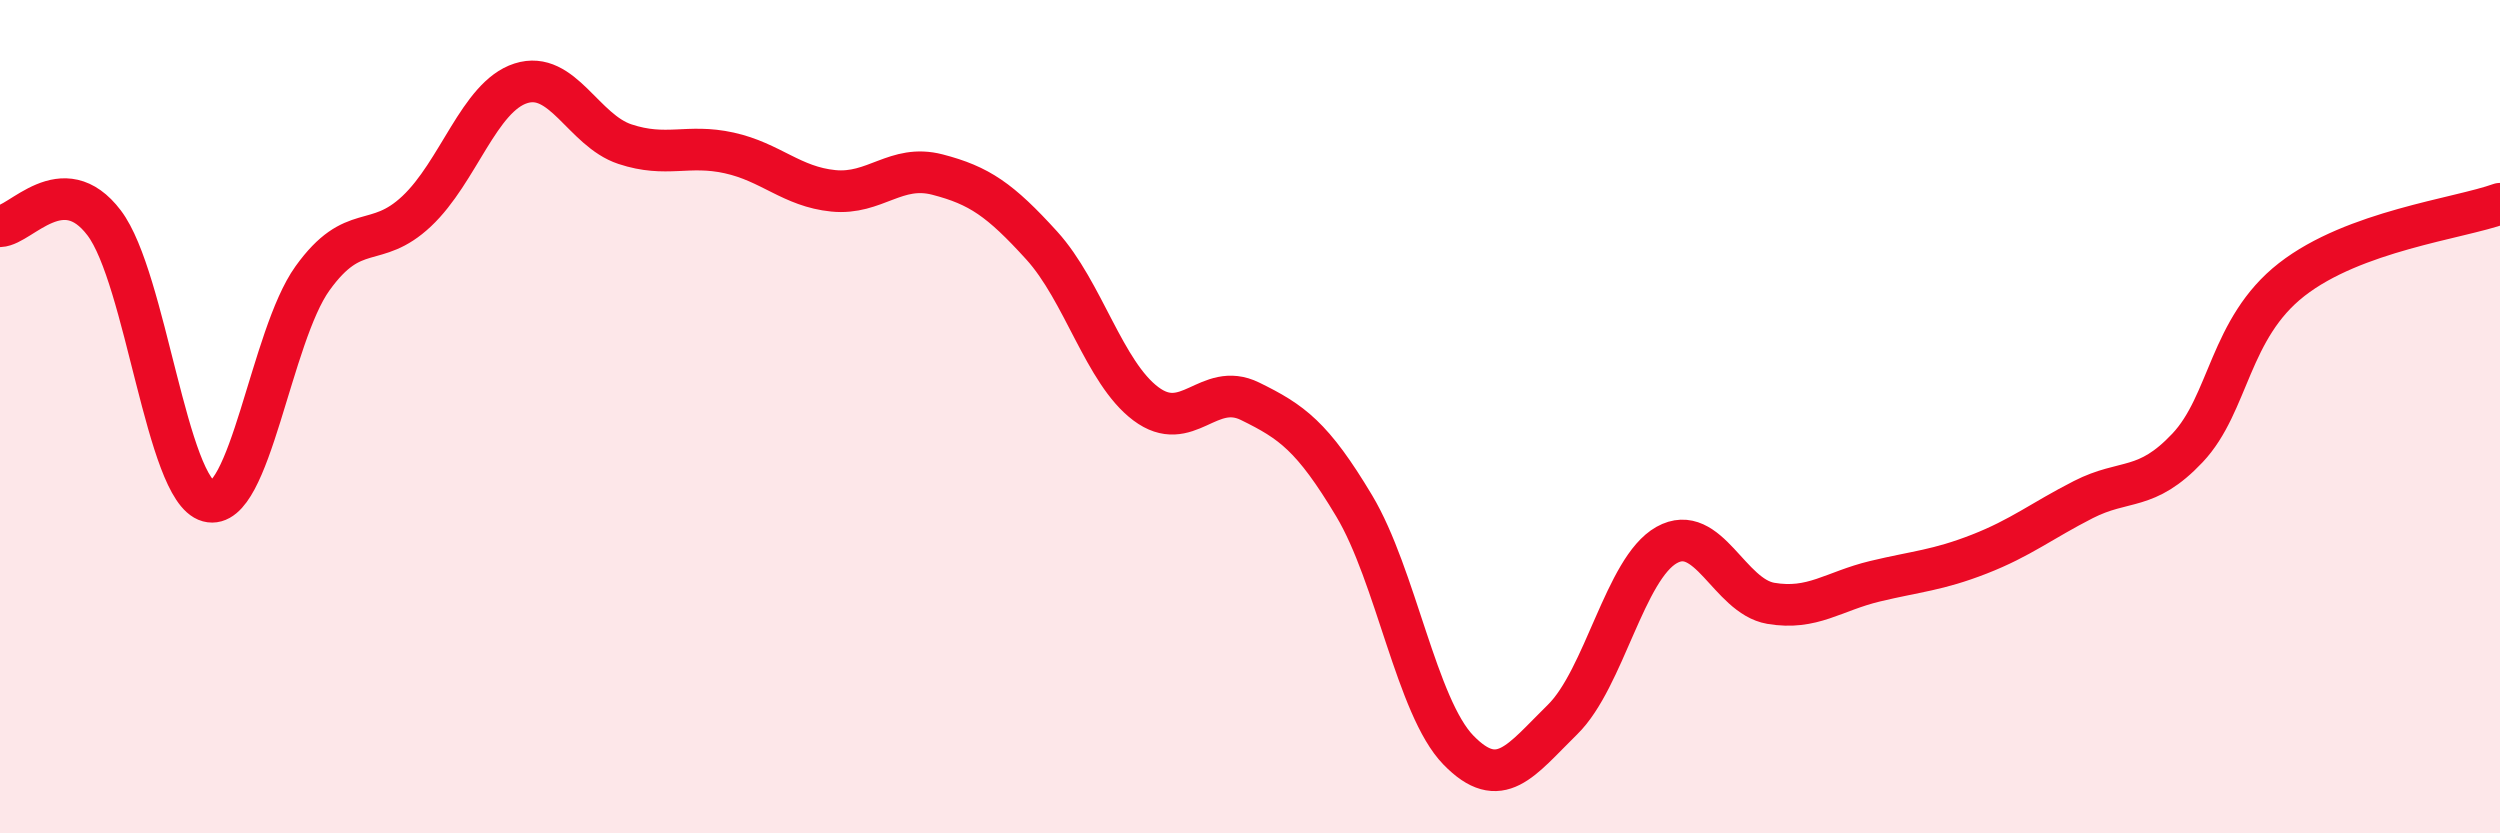
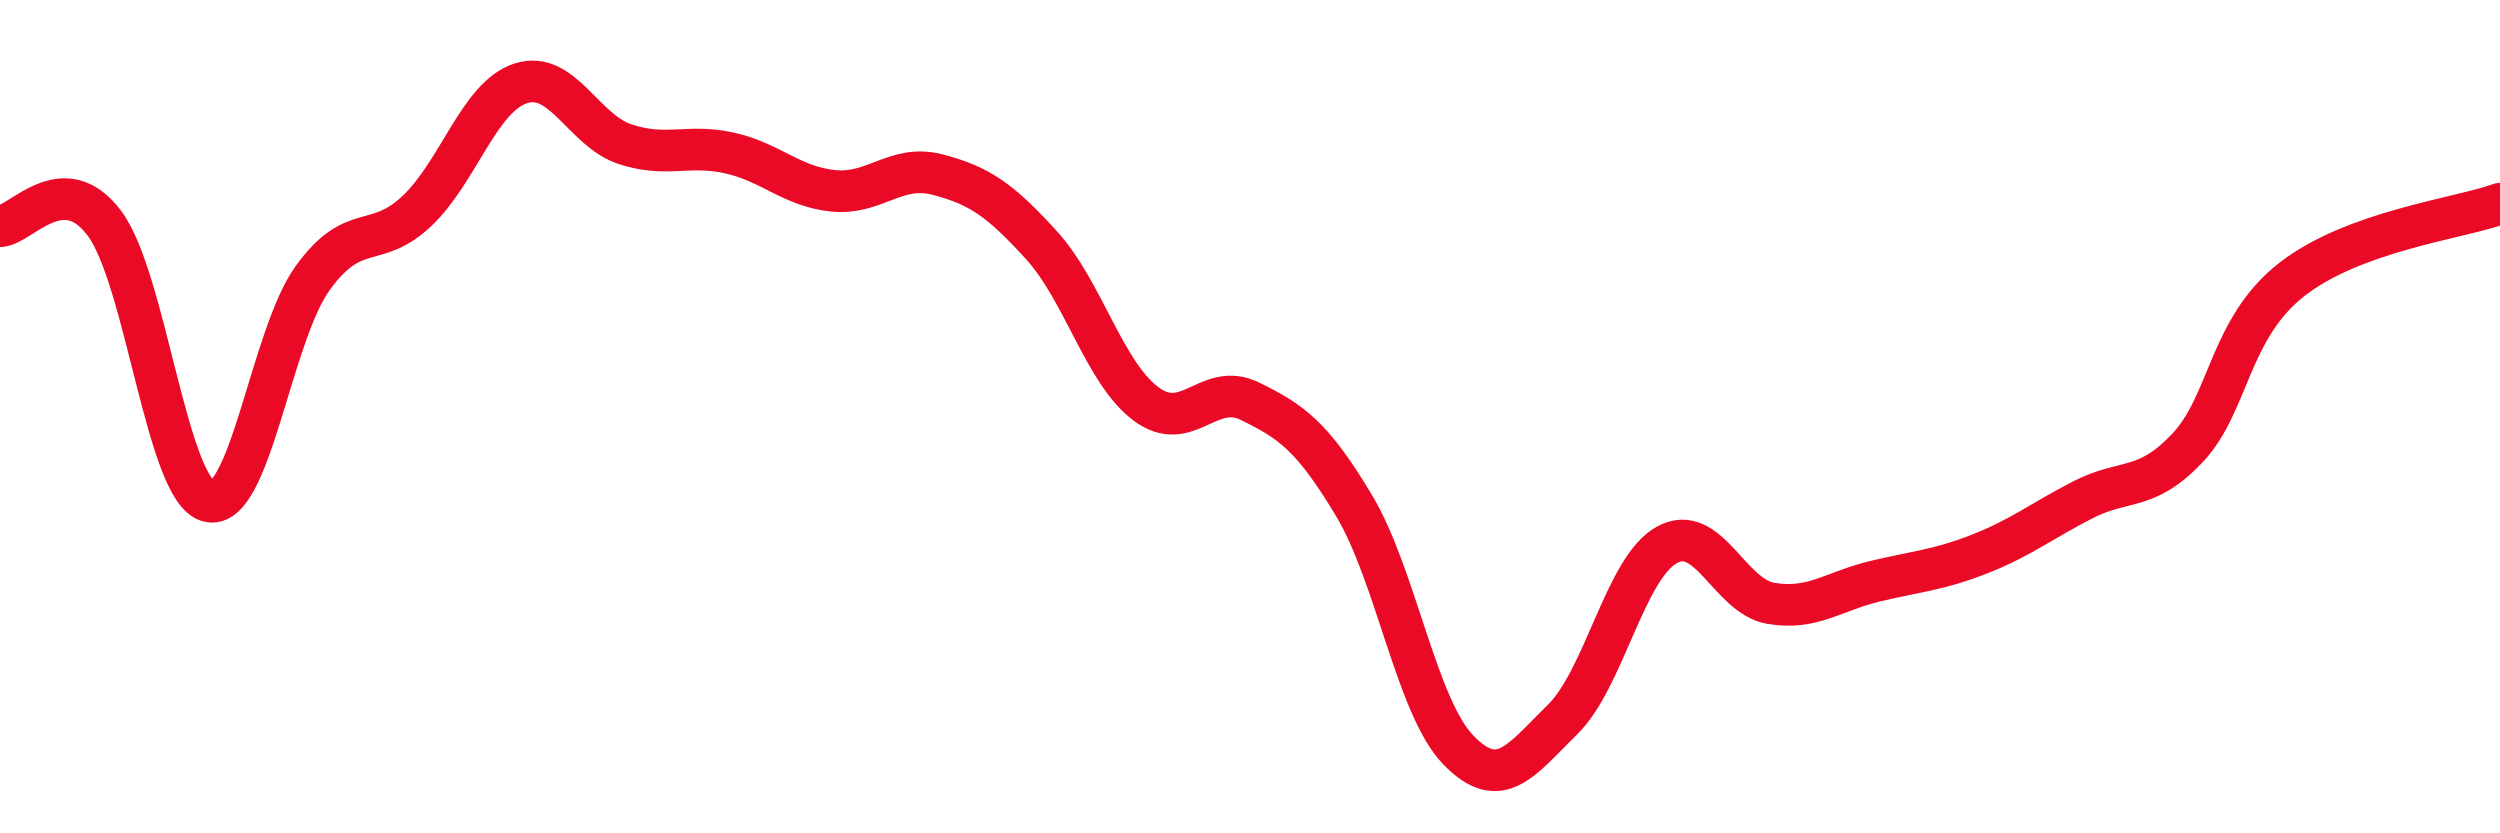
<svg xmlns="http://www.w3.org/2000/svg" width="60" height="20" viewBox="0 0 60 20">
-   <path d="M 0,5.43 C 0.5,5.41 1.5,4.03 2.5,5.35 C 3.5,6.67 4,11.76 5,12.03 C 6,12.3 6.5,8.07 7.5,6.68 C 8.5,5.29 9,6.01 10,5.07 C 11,4.13 11.5,2.32 12.5,2 C 13.5,1.68 14,3.13 15,3.46 C 16,3.79 16.5,3.45 17.5,3.67 C 18.5,3.89 19,4.48 20,4.58 C 21,4.68 21.5,3.93 22.5,4.19 C 23.5,4.45 24,4.79 25,5.89 C 26,6.99 26.5,8.94 27.5,9.69 C 28.5,10.44 29,9.14 30,9.63 C 31,10.12 31.5,10.47 32.5,12.14 C 33.5,13.81 34,16.97 35,18 C 36,19.03 36.5,18.25 37.5,17.27 C 38.5,16.29 39,13.64 40,13.08 C 41,12.52 41.5,14.31 42.5,14.48 C 43.5,14.65 44,14.19 45,13.95 C 46,13.71 46.5,13.69 47.5,13.3 C 48.5,12.91 49,12.5 50,11.99 C 51,11.48 51.5,11.81 52.5,10.75 C 53.5,9.69 53.5,7.88 55,6.71 C 56.5,5.54 59,5.25 60,4.89L60 20L0 20Z" fill="#EB0A25" opacity="0.1" stroke-linecap="round" stroke-linejoin="round" />
  <path d="M 0,5.43 C 0.5,5.41 1.5,4.03 2.5,5.35 C 3.5,6.67 4,11.76 5,12.03 C 6,12.3 6.5,8.07 7.5,6.68 C 8.5,5.29 9,6.01 10,5.07 C 11,4.13 11.5,2.32 12.5,2 C 13.5,1.68 14,3.13 15,3.46 C 16,3.79 16.5,3.45 17.5,3.67 C 18.5,3.89 19,4.48 20,4.58 C 21,4.68 21.5,3.93 22.5,4.19 C 23.5,4.45 24,4.79 25,5.89 C 26,6.99 26.5,8.94 27.5,9.69 C 28.5,10.44 29,9.14 30,9.63 C 31,10.12 31.5,10.47 32.5,12.14 C 33.5,13.81 34,16.97 35,18 C 36,19.03 36.5,18.25 37.5,17.27 C 38.5,16.29 39,13.64 40,13.08 C 41,12.52 41.5,14.31 42.5,14.48 C 43.5,14.65 44,14.19 45,13.95 C 46,13.71 46.5,13.69 47.5,13.3 C 48.5,12.91 49,12.5 50,11.99 C 51,11.48 51.5,11.81 52.5,10.75 C 53.5,9.69 53.5,7.88 55,6.71 C 56.5,5.54 59,5.25 60,4.89" stroke="#EB0A25" stroke-width="1" fill="none" stroke-linecap="round" stroke-linejoin="round" />
</svg>